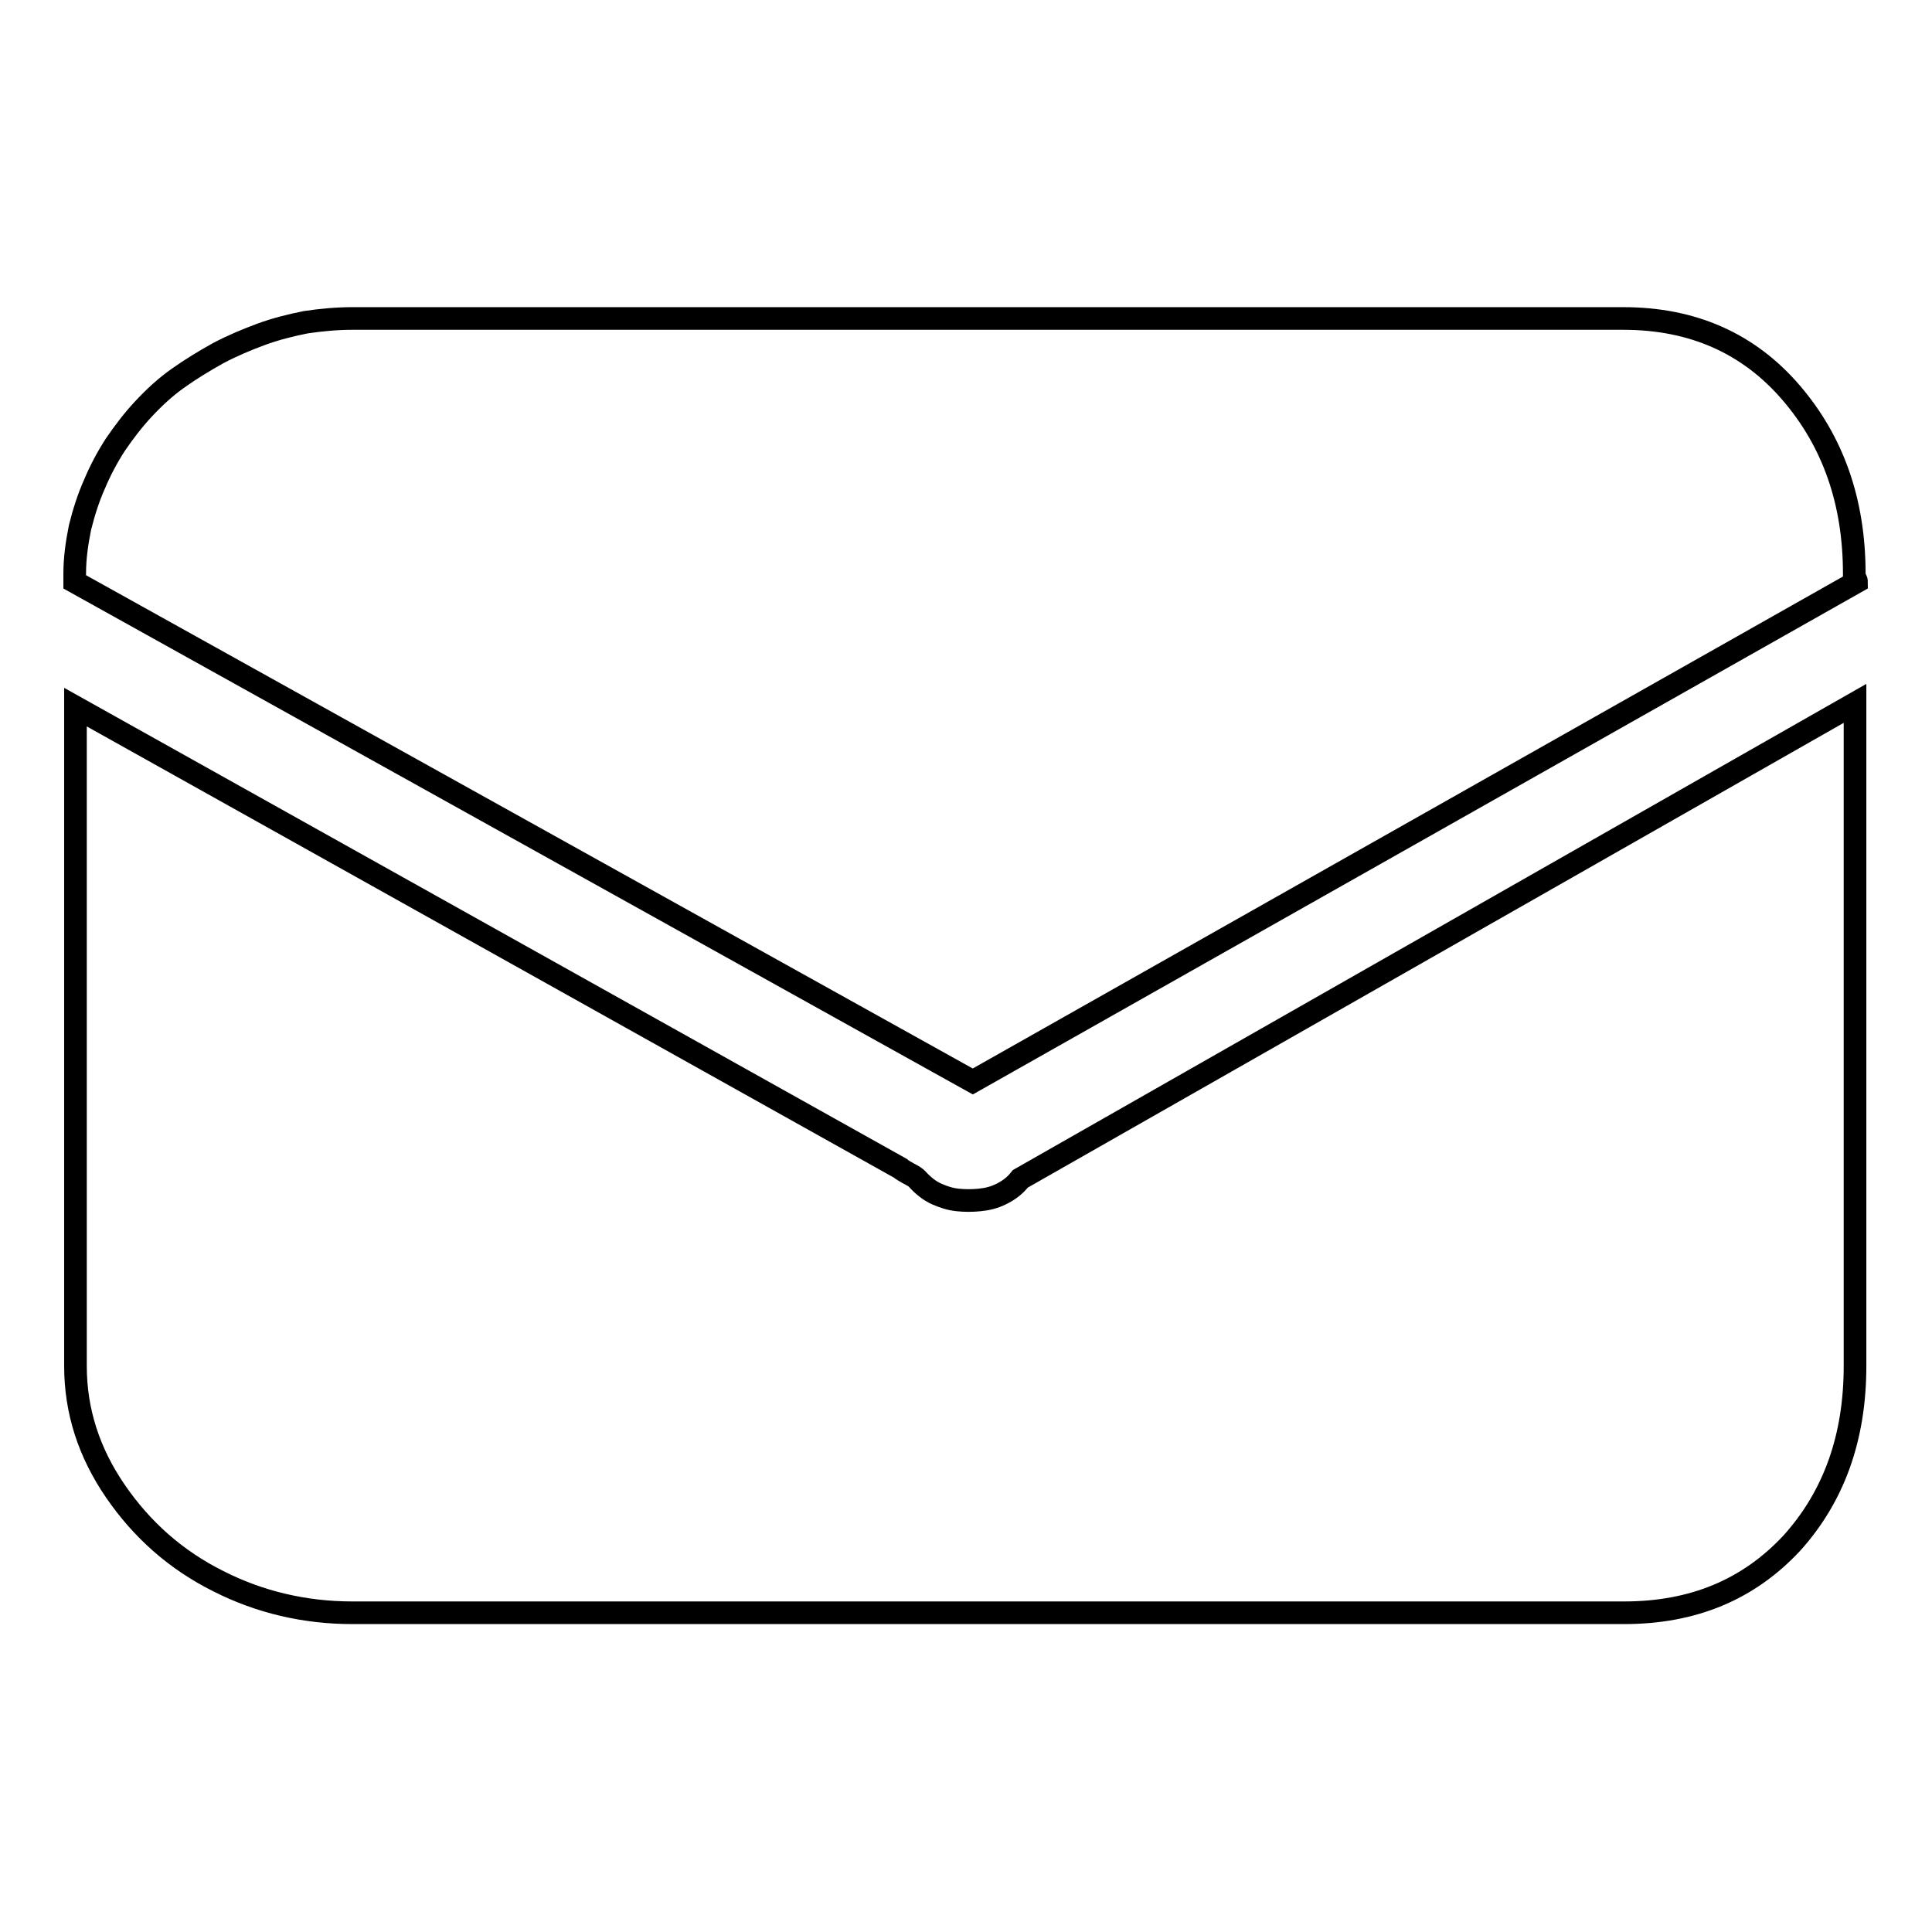
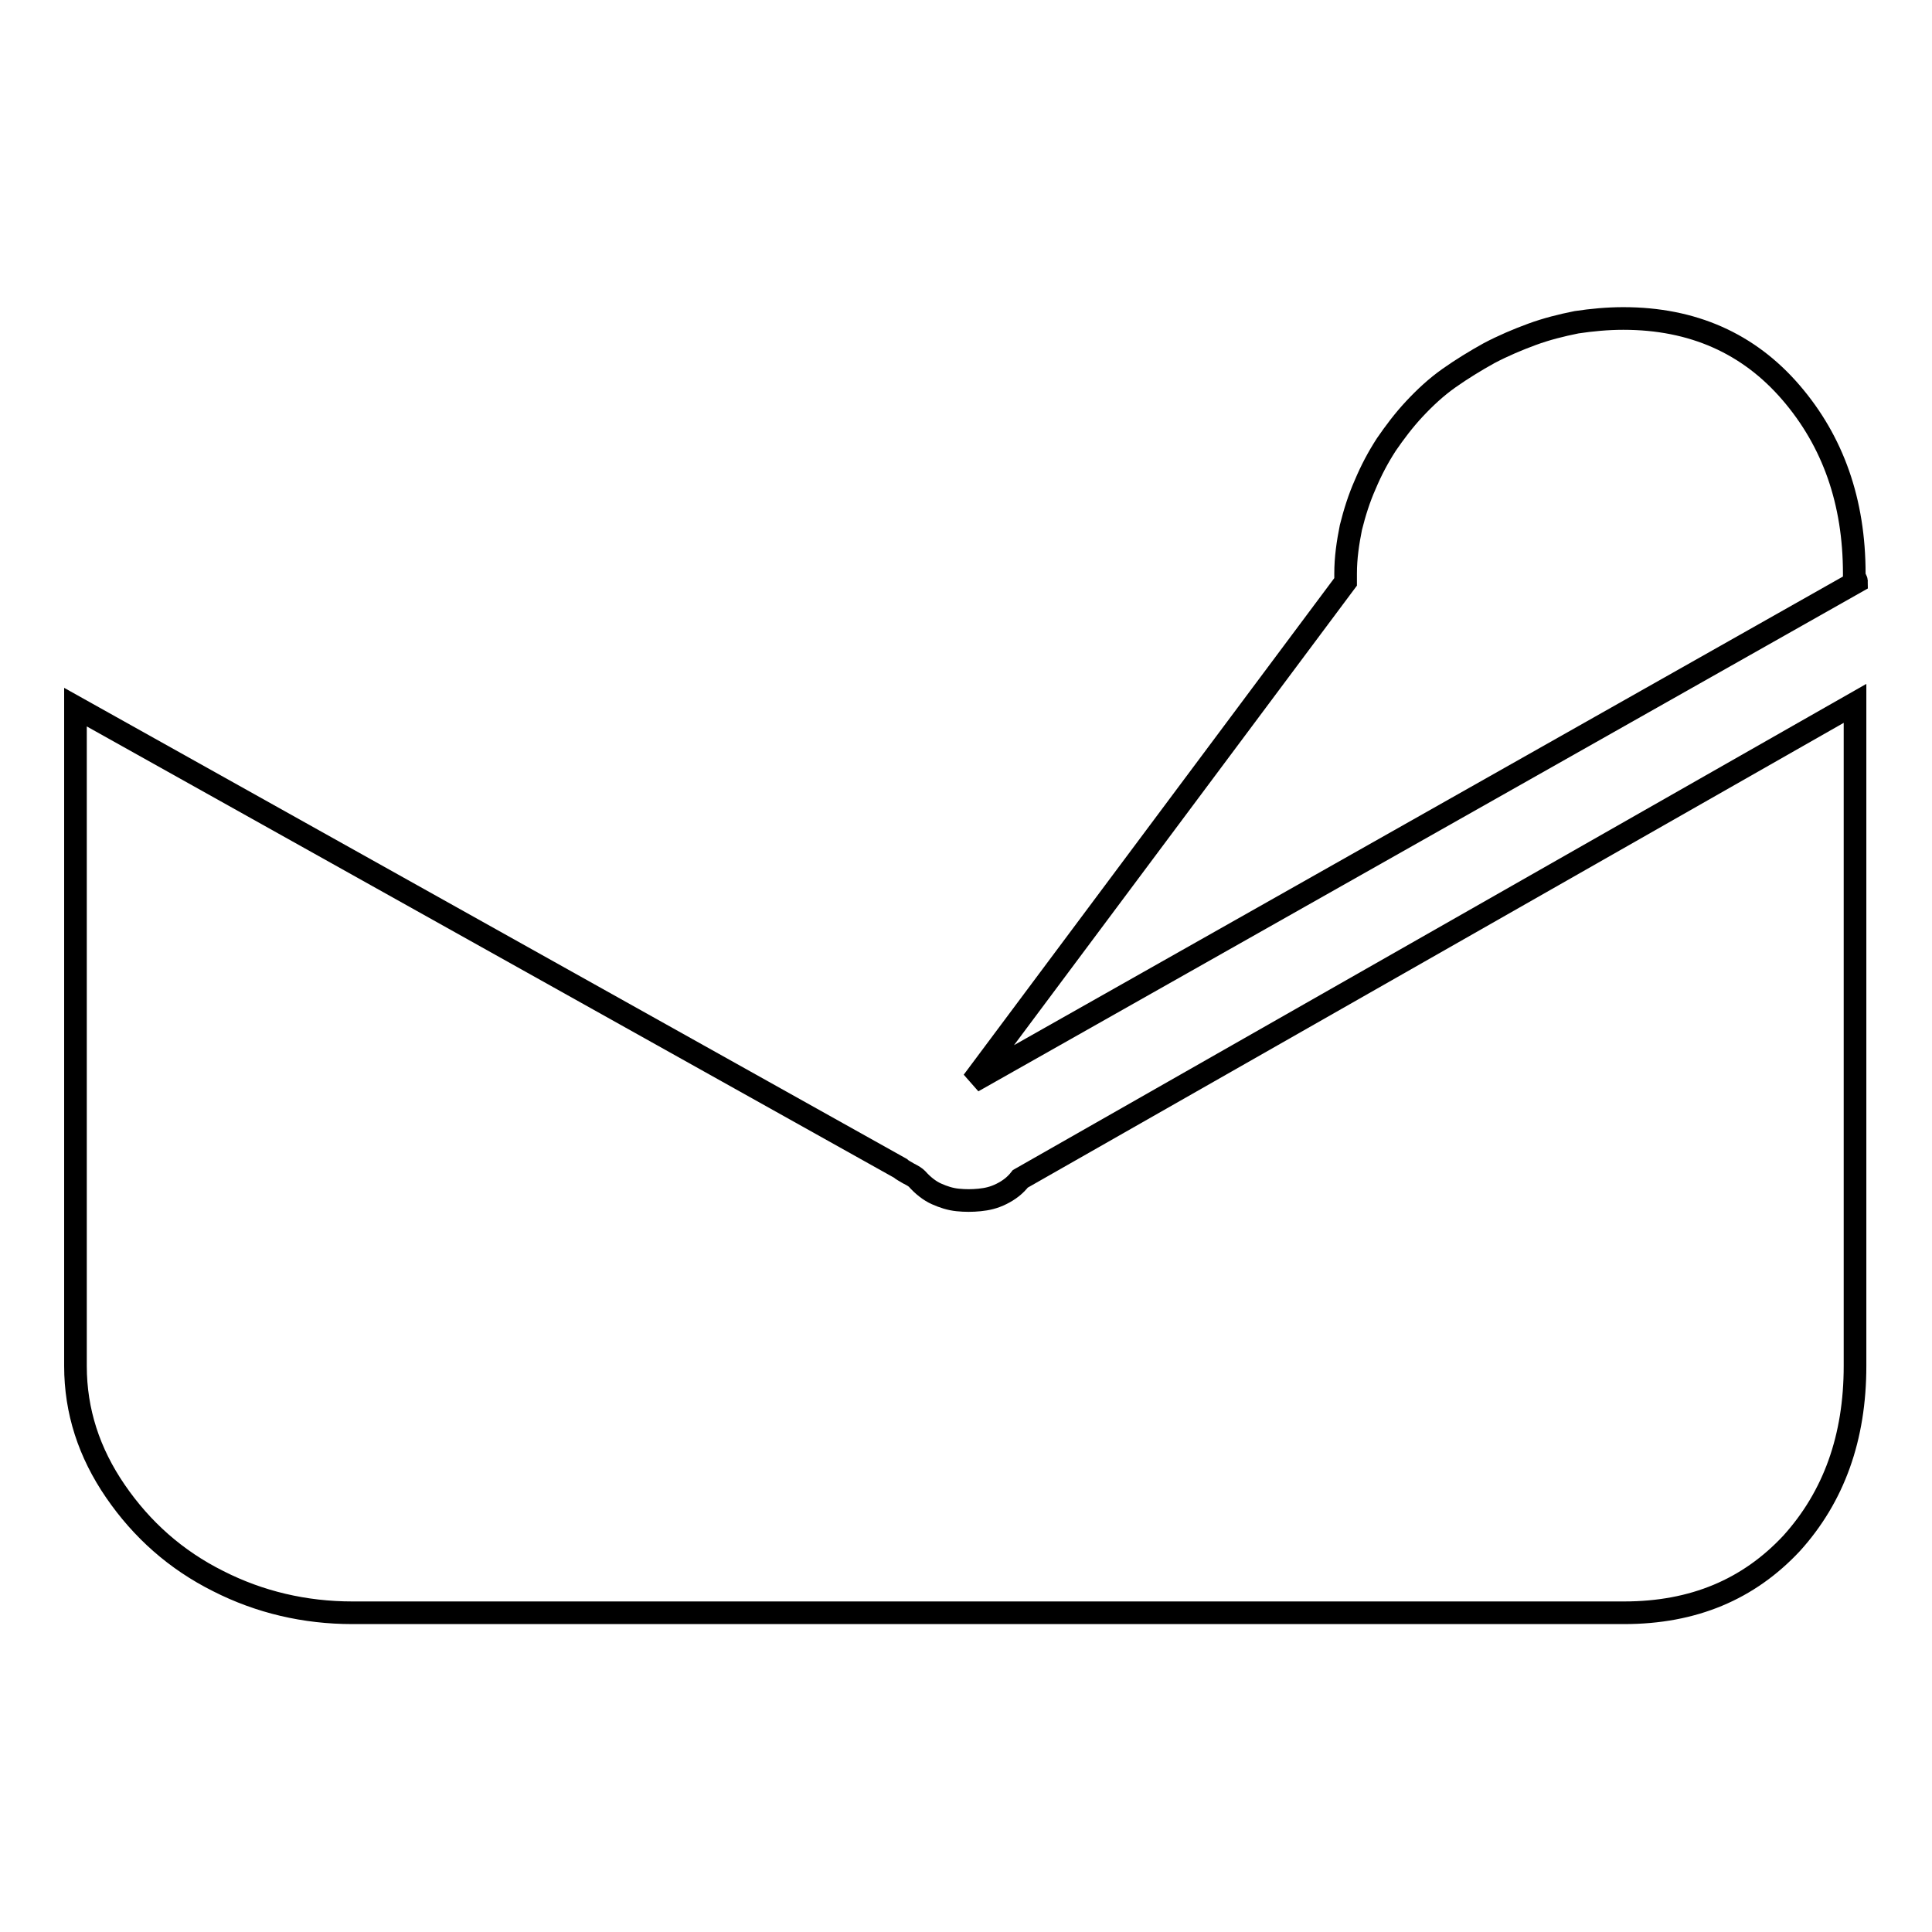
<svg xmlns="http://www.w3.org/2000/svg" version="1.1" x="0px" y="0px" viewBox="0 0 256 256" enable-background="new 0 0 256 256" xml:space="preserve">
  <g>
    <g>
-       <path stroke-width="3" fill-opacity="0" stroke="#000000" d="M128.9,143.3L246,77.1c0-0.2-0.1-0.4-0.3-0.5V76c0-9.5-2.8-17.5-8.4-24c-5.6-6.5-13-9.8-22.2-9.8H46.7c-2.1,0-4.2,0.2-6.2,0.5c-2,0.4-4,0.9-5.9,1.6c-1.9,0.7-3.8,1.5-5.7,2.5c-1.8,1-3.6,2.1-5.3,3.3c-1.7,1.2-3.2,2.6-4.6,4.1c-1.4,1.5-2.6,3.1-3.7,4.7c-1.1,1.7-2,3.4-2.8,5.3c-0.8,1.8-1.4,3.7-1.9,5.7c-0.4,2-0.7,4-0.7,6.1v1.1L128.9,143.3z M135.2,156.2c-0.7,0.9-1.5,1.5-2.5,2s-1.9,0.7-2.9,0.8c-1,0.1-1.9,0.1-2.9,0c-1-0.1-1.9-0.4-2.8-0.8c-0.9-0.4-1.8-1.1-2.6-2c-0.2-0.2-0.5-0.4-1.1-0.7c-0.5-0.3-0.9-0.5-1.1-0.7L10,93.7V181c0,6,1.8,11.5,5.3,16.6c3.5,5.1,8,9.1,13.6,11.9c5.5,2.8,11.5,4.2,17.8,4.2h168.5c9.2,0,16.5-3.1,22.2-9.2c5.6-6.2,8.4-14,8.4-23.5V93.2L135.2,156.2z" />
+       <path stroke-width="3" fill-opacity="0" stroke="#000000" d="M128.9,143.3L246,77.1c0-0.2-0.1-0.4-0.3-0.5V76c0-9.5-2.8-17.5-8.4-24c-5.6-6.5-13-9.8-22.2-9.8c-2.1,0-4.2,0.2-6.2,0.5c-2,0.4-4,0.9-5.9,1.6c-1.9,0.7-3.8,1.5-5.7,2.5c-1.8,1-3.6,2.1-5.3,3.3c-1.7,1.2-3.2,2.6-4.6,4.1c-1.4,1.5-2.6,3.1-3.7,4.7c-1.1,1.7-2,3.4-2.8,5.3c-0.8,1.8-1.4,3.7-1.9,5.7c-0.4,2-0.7,4-0.7,6.1v1.1L128.9,143.3z M135.2,156.2c-0.7,0.9-1.5,1.5-2.5,2s-1.9,0.7-2.9,0.8c-1,0.1-1.9,0.1-2.9,0c-1-0.1-1.9-0.4-2.8-0.8c-0.9-0.4-1.8-1.1-2.6-2c-0.2-0.2-0.5-0.4-1.1-0.7c-0.5-0.3-0.9-0.5-1.1-0.7L10,93.7V181c0,6,1.8,11.5,5.3,16.6c3.5,5.1,8,9.1,13.6,11.9c5.5,2.8,11.5,4.2,17.8,4.2h168.5c9.2,0,16.5-3.1,22.2-9.2c5.6-6.2,8.4-14,8.4-23.5V93.2L135.2,156.2z" />
    </g>
  </g>
</svg>